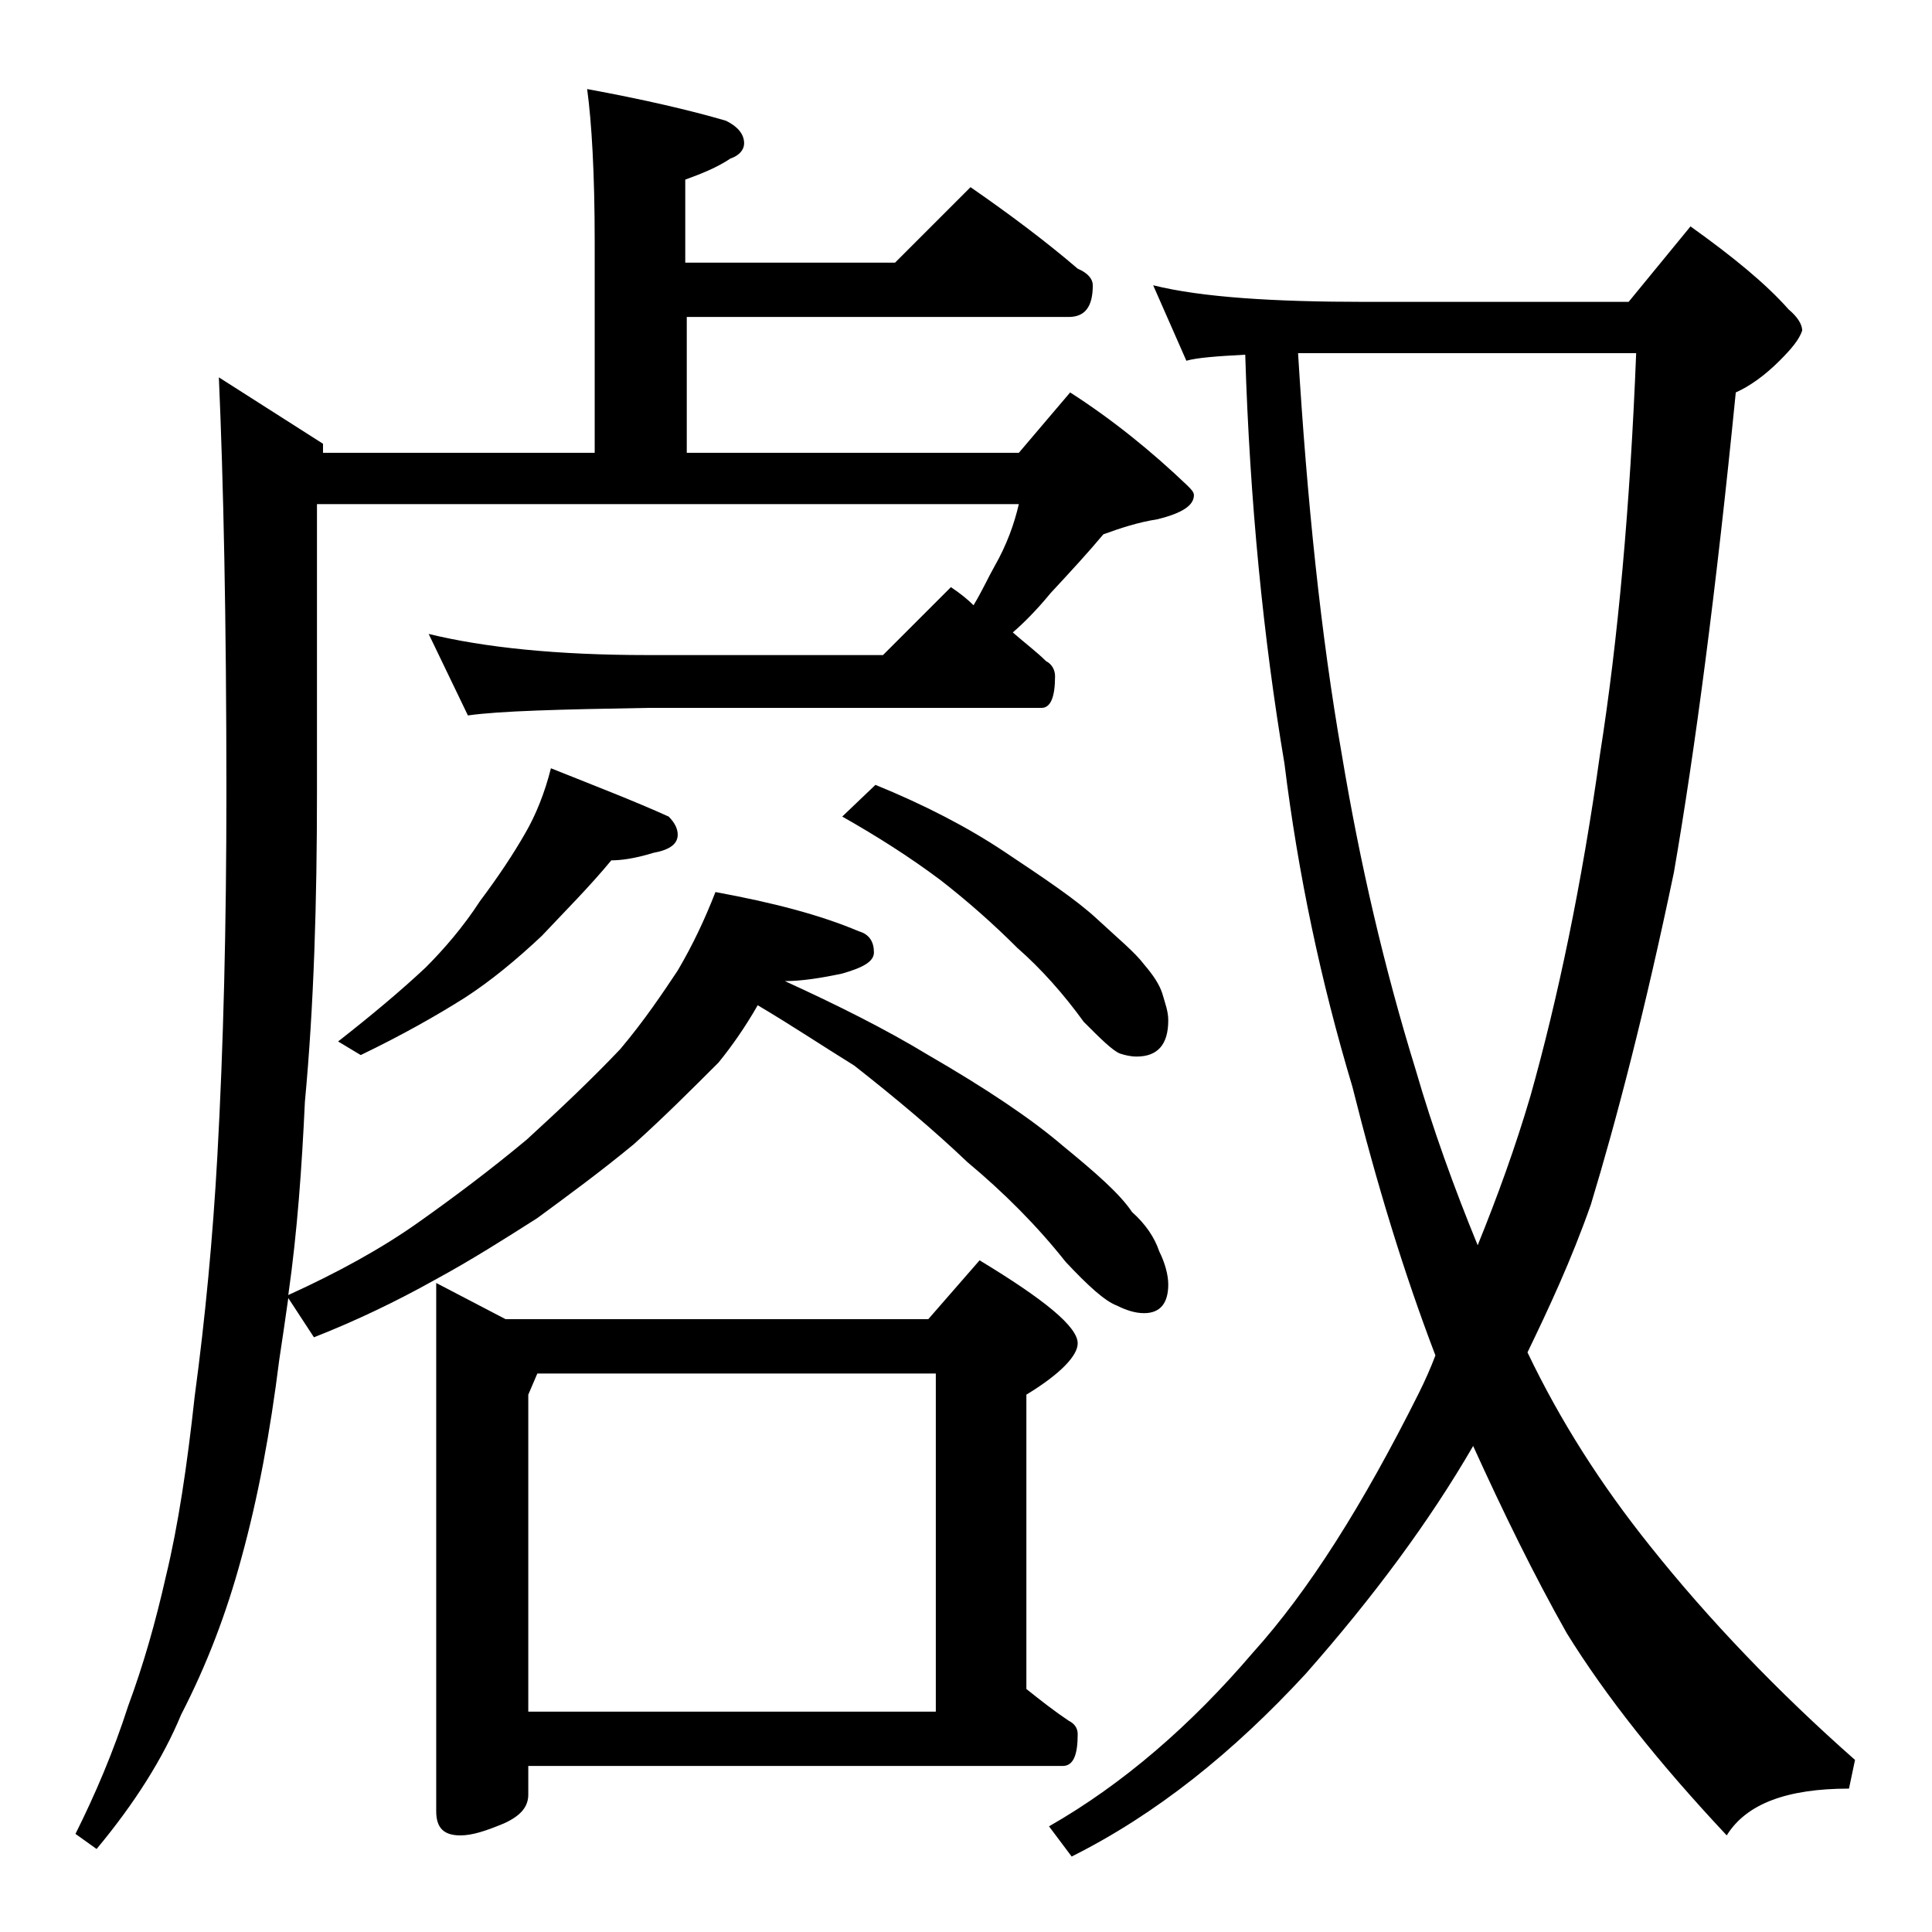
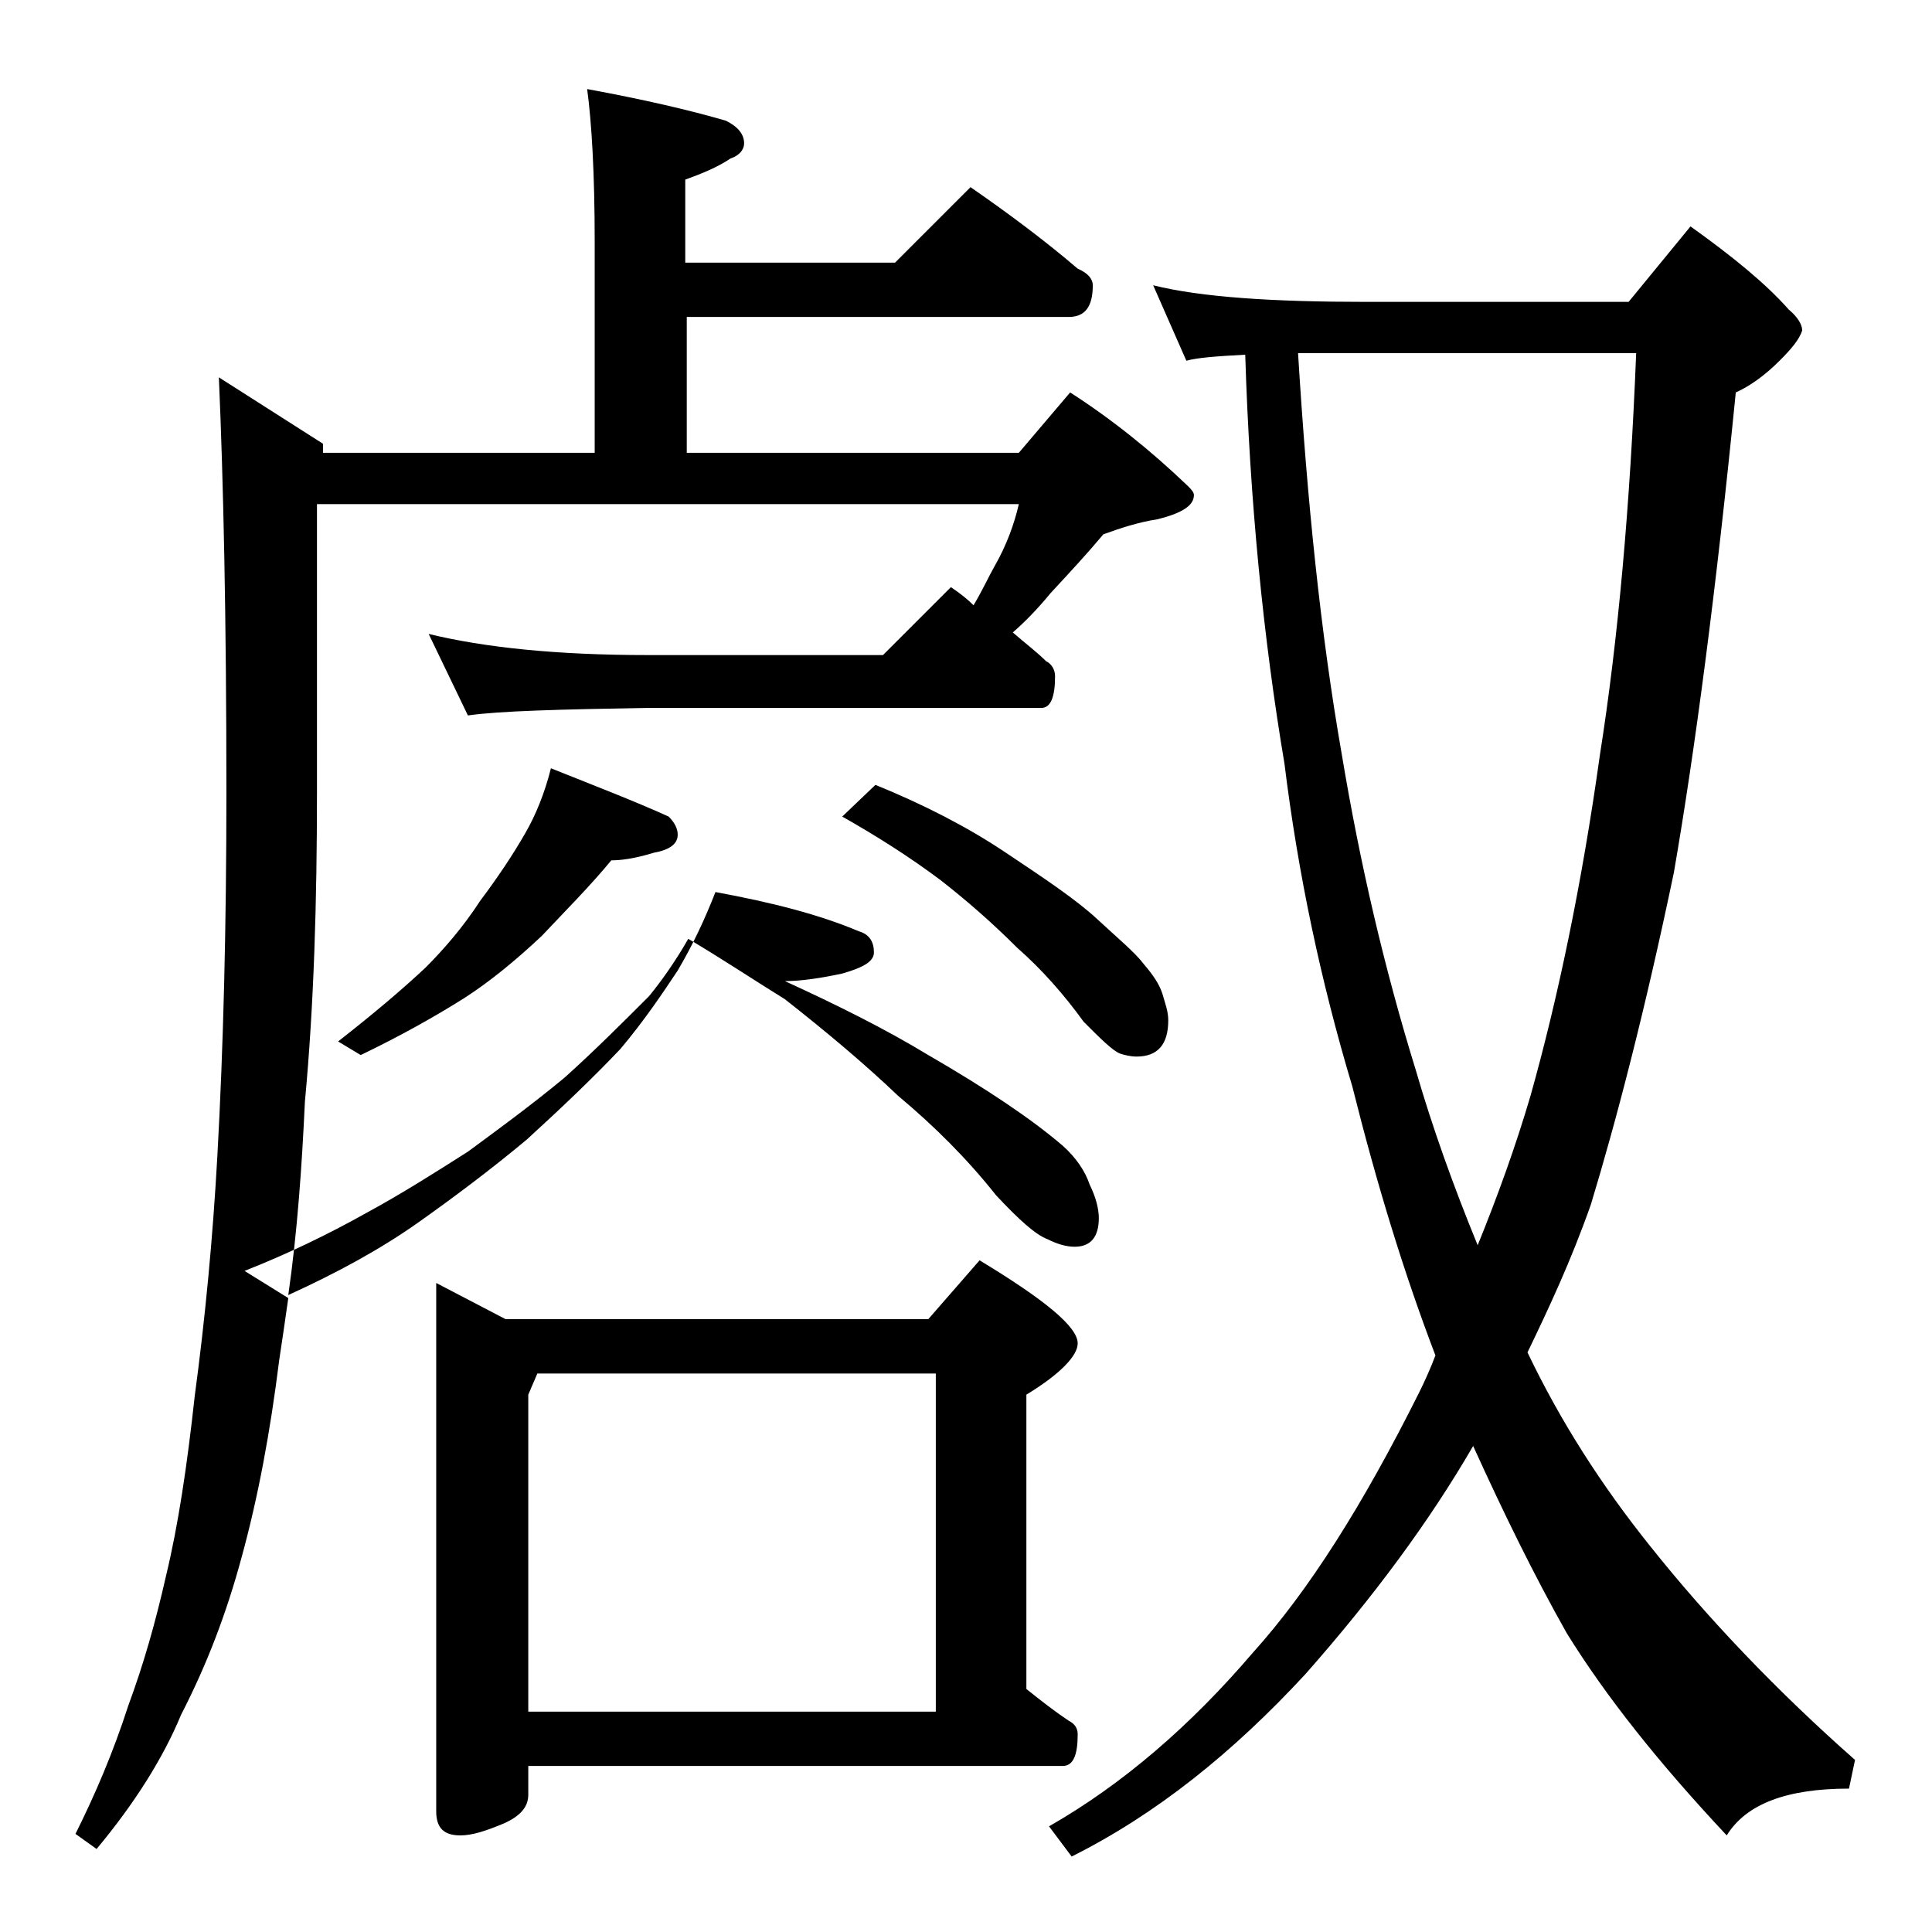
<svg xmlns="http://www.w3.org/2000/svg" version="1.1" id="Layer_1" x="0px" y="0px" viewBox="0 0 128 128" enable-background="new 0 0 128 128" xml:space="preserve">
-   <path d="M38.9,5.9c3.8,0.7,6.8,1.4,9.2,2.1c0.8,0.4,1.2,0.9,1.2,1.5c0,0.4-0.3,0.8-0.9,1c-0.9,0.6-1.9,1-3,1.4v5.5h13.9l5-5  c2.6,1.8,5,3.6,7.1,5.4c0.7,0.3,1,0.7,1,1.1c0,1.4-0.5,2.1-1.6,2.1H45.5v9h22l3.4-4c2.8,1.8,5.4,3.9,7.8,6.2  c0.2,0.2,0.4,0.4,0.4,0.6c0,0.7-0.8,1.2-2.4,1.6c-1.3,0.2-2.5,0.6-3.6,1c-1,1.2-2.2,2.5-3.5,3.9c-0.9,1.1-1.8,2-2.5,2.6  c0.8,0.7,1.6,1.3,2.2,1.9c0.4,0.2,0.6,0.6,0.6,1c0,1.4-0.3,2.1-0.9,2.1H42.9c-5.8,0.1-9.8,0.2-11.9,0.5L28.4,42  c3.7,0.9,8.5,1.4,14.5,1.4h15.6l4.5-4.5c0.6,0.4,1.1,0.8,1.5,1.2c0.6-1,1-1.9,1.4-2.6c0.8-1.4,1.3-2.8,1.6-4.1H21v19.1  c0,7.2-0.2,14.1-0.8,20.5c-0.2,4.3-0.5,8.6-1.1,12.8c3.3-1.5,6.2-3.1,8.6-4.8c2.4-1.7,4.8-3.5,7.2-5.5c2.3-2.1,4.4-4.1,6.2-6  c1.6-1.9,2.8-3.7,3.8-5.2c1-1.7,1.8-3.4,2.5-5.2c3.8,0.7,6.9,1.5,9.5,2.6c0.7,0.2,1,0.7,1,1.4c0,0.6-0.7,1-2.1,1.4  c-1.4,0.3-2.7,0.5-3.8,0.5c3.5,1.6,6.7,3.2,9.5,4.9c3.8,2.2,6.8,4.2,8.9,6c2.2,1.8,3.8,3.2,4.6,4.4c0.9,0.8,1.5,1.7,1.8,2.6  c0.4,0.8,0.6,1.6,0.6,2.2c0,1.2-0.5,1.9-1.6,1.9c-0.6,0-1.2-0.2-1.8-0.5c-0.8-0.3-1.9-1.3-3.4-2.9c-1.9-2.4-4.1-4.6-6.5-6.6  c-2.2-2.1-4.7-4.2-7.5-6.4c-2.1-1.3-4.2-2.7-6.4-4c-0.8,1.4-1.7,2.7-2.6,3.8c-1.8,1.8-3.6,3.6-5.6,5.4c-2.3,1.9-4.5,3.5-6.4,4.9  c-2.2,1.4-4.4,2.8-6.8,4.1c-2.5,1.4-5.2,2.7-8,3.8L19.1,86c-0.2,1.4-0.4,2.8-0.6,4.1c-0.6,4.8-1.4,9.1-2.5,13.1  c-1,3.7-2.3,7.1-4,10.4c-1.2,2.9-3.1,5.9-5.6,8.9l-1.4-1c1.3-2.6,2.5-5.4,3.5-8.5c1-2.7,1.8-5.5,2.5-8.6c0.8-3.3,1.4-7.3,1.9-11.9  c0.7-5.2,1.2-10.5,1.5-15.9c0.4-7.2,0.6-15.2,0.6-24.1C15,41,14.8,31.8,14.5,25l6.9,4.4V30h18V16C39.4,11.5,39.2,8.1,38.9,5.9z   M36.5,50.9c3,1.2,5.6,2.2,7.8,3.2c0.4,0.4,0.6,0.8,0.6,1.2c0,0.6-0.5,1-1.6,1.2C42,56.9,41.1,57,40.5,57c-1.4,1.7-3,3.3-4.6,5  c-1.7,1.6-3.4,3-5.1,4.1c-1.9,1.2-4.2,2.5-6.9,3.8L22.4,69c2.3-1.8,4.2-3.4,5.8-4.9c1.2-1.2,2.5-2.7,3.6-4.4c1.2-1.6,2.2-3.1,3-4.5  C35.5,54,36.1,52.5,36.5,50.9z M28.9,85l4.6,2.4h28l3.4-3.9c4.3,2.6,6.5,4.4,6.5,5.5c0,0.8-1.1,2-3.4,3.4v19.5  c1,0.8,1.9,1.5,2.8,2.1c0.4,0.2,0.6,0.5,0.6,0.9c0,1.4-0.3,2.1-1,2.1H35v1.9c0,0.8-0.5,1.4-1.6,1.9c-1.2,0.5-2.1,0.8-2.9,0.8  c-1.1,0-1.6-0.5-1.6-1.6V85z M35,113.4h27V91H35.6L35,92.4V113.4z M58,52c3.2,1.3,6.1,2.8,8.5,4.4c2.7,1.8,4.8,3.2,6.2,4.5  s2.5,2.2,3.1,3c0.6,0.7,1,1.3,1.2,1.9c0.2,0.7,0.4,1.2,0.4,1.8c0,1.6-0.7,2.4-2.1,2.4c-0.4,0-0.8-0.1-1.1-0.2  c-0.5-0.2-1.3-1-2.4-2.1c-1.3-1.8-2.8-3.5-4.4-4.9c-1.6-1.6-3.3-3.1-5.1-4.5c-2-1.5-4.2-2.9-6.5-4.2L58,52z M76.4,18.9  c3.2,0.8,8,1.1,14.1,1.1h17.4l4.1-5c2.8,2,5,3.8,6.5,5.5c0.6,0.5,0.9,1,0.9,1.4c-0.2,0.6-0.7,1.2-1.5,2c-1,1-2,1.7-2.9,2.1  c-1.3,13.1-2.7,23.7-4.1,31.8c-1.9,9.1-3.8,16.4-5.5,22c-1.3,3.7-2.8,6.9-4.2,9.8c2.2,4.6,4.9,8.8,8.1,12.8  c3.9,4.9,8.5,9.7,13.6,14.2l-0.4,1.9c-4.1,0-6.8,1-8.1,3.1c-4.5-4.8-8-9.2-10.6-13.4c-2.2-3.9-4.2-8-6.2-12.4  c-2.9,5-6.6,10-11.1,15.1c-4.8,5.2-9.9,9.3-15.5,12.1l-1.5-2c4.9-2.8,9.4-6.7,13.5-11.5c3.7-4.1,7.3-9.8,11-17.2  c0.4-0.8,0.8-1.7,1.1-2.5c-2.1-5.5-3.9-11.4-5.5-17.8c-2.1-7-3.6-14.1-4.5-21.4c-1.4-8.3-2.3-17.4-2.6-27.1  c-1.9,0.1-3.2,0.2-3.9,0.4L76.4,18.9z M86,23.4c0.6,9.8,1.5,18.6,2.9,26.6c1.2,7.2,2.8,14.1,4.9,20.9c1.1,3.8,2.5,7.7,4.1,11.6  c1.3-3.2,2.5-6.5,3.5-9.9c1.8-6.4,3.4-14,4.6-22.6c1.2-7.6,2-16.5,2.4-26.6H86z" />
+   <path d="M38.9,5.9c3.8,0.7,6.8,1.4,9.2,2.1c0.8,0.4,1.2,0.9,1.2,1.5c0,0.4-0.3,0.8-0.9,1c-0.9,0.6-1.9,1-3,1.4v5.5h13.9l5-5  c2.6,1.8,5,3.6,7.1,5.4c0.7,0.3,1,0.7,1,1.1c0,1.4-0.5,2.1-1.6,2.1H45.5v9h22l3.4-4c2.8,1.8,5.4,3.9,7.8,6.2  c0.2,0.2,0.4,0.4,0.4,0.6c0,0.7-0.8,1.2-2.4,1.6c-1.3,0.2-2.5,0.6-3.6,1c-1,1.2-2.2,2.5-3.5,3.9c-0.9,1.1-1.8,2-2.5,2.6  c0.8,0.7,1.6,1.3,2.2,1.9c0.4,0.2,0.6,0.6,0.6,1c0,1.4-0.3,2.1-0.9,2.1H42.9c-5.8,0.1-9.8,0.2-11.9,0.5L28.4,42  c3.7,0.9,8.5,1.4,14.5,1.4h15.6l4.5-4.5c0.6,0.4,1.1,0.8,1.5,1.2c0.6-1,1-1.9,1.4-2.6c0.8-1.4,1.3-2.8,1.6-4.1H21v19.1  c0,7.2-0.2,14.1-0.8,20.5c-0.2,4.3-0.5,8.6-1.1,12.8c3.3-1.5,6.2-3.1,8.6-4.8c2.4-1.7,4.8-3.5,7.2-5.5c2.3-2.1,4.4-4.1,6.2-6  c1.6-1.9,2.8-3.7,3.8-5.2c1-1.7,1.8-3.4,2.5-5.2c3.8,0.7,6.9,1.5,9.5,2.6c0.7,0.2,1,0.7,1,1.4c0,0.6-0.7,1-2.1,1.4  c-1.4,0.3-2.7,0.5-3.8,0.5c3.5,1.6,6.7,3.2,9.5,4.9c3.8,2.2,6.8,4.2,8.9,6c0.9,0.8,1.5,1.7,1.8,2.6  c0.4,0.8,0.6,1.6,0.6,2.2c0,1.2-0.5,1.9-1.6,1.9c-0.6,0-1.2-0.2-1.8-0.5c-0.8-0.3-1.9-1.3-3.4-2.9c-1.9-2.4-4.1-4.6-6.5-6.6  c-2.2-2.1-4.7-4.2-7.5-6.4c-2.1-1.3-4.2-2.7-6.4-4c-0.8,1.4-1.7,2.7-2.6,3.8c-1.8,1.8-3.6,3.6-5.6,5.4c-2.3,1.9-4.5,3.5-6.4,4.9  c-2.2,1.4-4.4,2.8-6.8,4.1c-2.5,1.4-5.2,2.7-8,3.8L19.1,86c-0.2,1.4-0.4,2.8-0.6,4.1c-0.6,4.8-1.4,9.1-2.5,13.1  c-1,3.7-2.3,7.1-4,10.4c-1.2,2.9-3.1,5.9-5.6,8.9l-1.4-1c1.3-2.6,2.5-5.4,3.5-8.5c1-2.7,1.8-5.5,2.5-8.6c0.8-3.3,1.4-7.3,1.9-11.9  c0.7-5.2,1.2-10.5,1.5-15.9c0.4-7.2,0.6-15.2,0.6-24.1C15,41,14.8,31.8,14.5,25l6.9,4.4V30h18V16C39.4,11.5,39.2,8.1,38.9,5.9z   M36.5,50.9c3,1.2,5.6,2.2,7.8,3.2c0.4,0.4,0.6,0.8,0.6,1.2c0,0.6-0.5,1-1.6,1.2C42,56.9,41.1,57,40.5,57c-1.4,1.7-3,3.3-4.6,5  c-1.7,1.6-3.4,3-5.1,4.1c-1.9,1.2-4.2,2.5-6.9,3.8L22.4,69c2.3-1.8,4.2-3.4,5.8-4.9c1.2-1.2,2.5-2.7,3.6-4.4c1.2-1.6,2.2-3.1,3-4.5  C35.5,54,36.1,52.5,36.5,50.9z M28.9,85l4.6,2.4h28l3.4-3.9c4.3,2.6,6.5,4.4,6.5,5.5c0,0.8-1.1,2-3.4,3.4v19.5  c1,0.8,1.9,1.5,2.8,2.1c0.4,0.2,0.6,0.5,0.6,0.9c0,1.4-0.3,2.1-1,2.1H35v1.9c0,0.8-0.5,1.4-1.6,1.9c-1.2,0.5-2.1,0.8-2.9,0.8  c-1.1,0-1.6-0.5-1.6-1.6V85z M35,113.4h27V91H35.6L35,92.4V113.4z M58,52c3.2,1.3,6.1,2.8,8.5,4.4c2.7,1.8,4.8,3.2,6.2,4.5  s2.5,2.2,3.1,3c0.6,0.7,1,1.3,1.2,1.9c0.2,0.7,0.4,1.2,0.4,1.8c0,1.6-0.7,2.4-2.1,2.4c-0.4,0-0.8-0.1-1.1-0.2  c-0.5-0.2-1.3-1-2.4-2.1c-1.3-1.8-2.8-3.5-4.4-4.9c-1.6-1.6-3.3-3.1-5.1-4.5c-2-1.5-4.2-2.9-6.5-4.2L58,52z M76.4,18.9  c3.2,0.8,8,1.1,14.1,1.1h17.4l4.1-5c2.8,2,5,3.8,6.5,5.5c0.6,0.5,0.9,1,0.9,1.4c-0.2,0.6-0.7,1.2-1.5,2c-1,1-2,1.7-2.9,2.1  c-1.3,13.1-2.7,23.7-4.1,31.8c-1.9,9.1-3.8,16.4-5.5,22c-1.3,3.7-2.8,6.9-4.2,9.8c2.2,4.6,4.9,8.8,8.1,12.8  c3.9,4.9,8.5,9.7,13.6,14.2l-0.4,1.9c-4.1,0-6.8,1-8.1,3.1c-4.5-4.8-8-9.2-10.6-13.4c-2.2-3.9-4.2-8-6.2-12.4  c-2.9,5-6.6,10-11.1,15.1c-4.8,5.2-9.9,9.3-15.5,12.1l-1.5-2c4.9-2.8,9.4-6.7,13.5-11.5c3.7-4.1,7.3-9.8,11-17.2  c0.4-0.8,0.8-1.7,1.1-2.5c-2.1-5.5-3.9-11.4-5.5-17.8c-2.1-7-3.6-14.1-4.5-21.4c-1.4-8.3-2.3-17.4-2.6-27.1  c-1.9,0.1-3.2,0.2-3.9,0.4L76.4,18.9z M86,23.4c0.6,9.8,1.5,18.6,2.9,26.6c1.2,7.2,2.8,14.1,4.9,20.9c1.1,3.8,2.5,7.7,4.1,11.6  c1.3-3.2,2.5-6.5,3.5-9.9c1.8-6.4,3.4-14,4.6-22.6c1.2-7.6,2-16.5,2.4-26.6H86z" />
</svg>